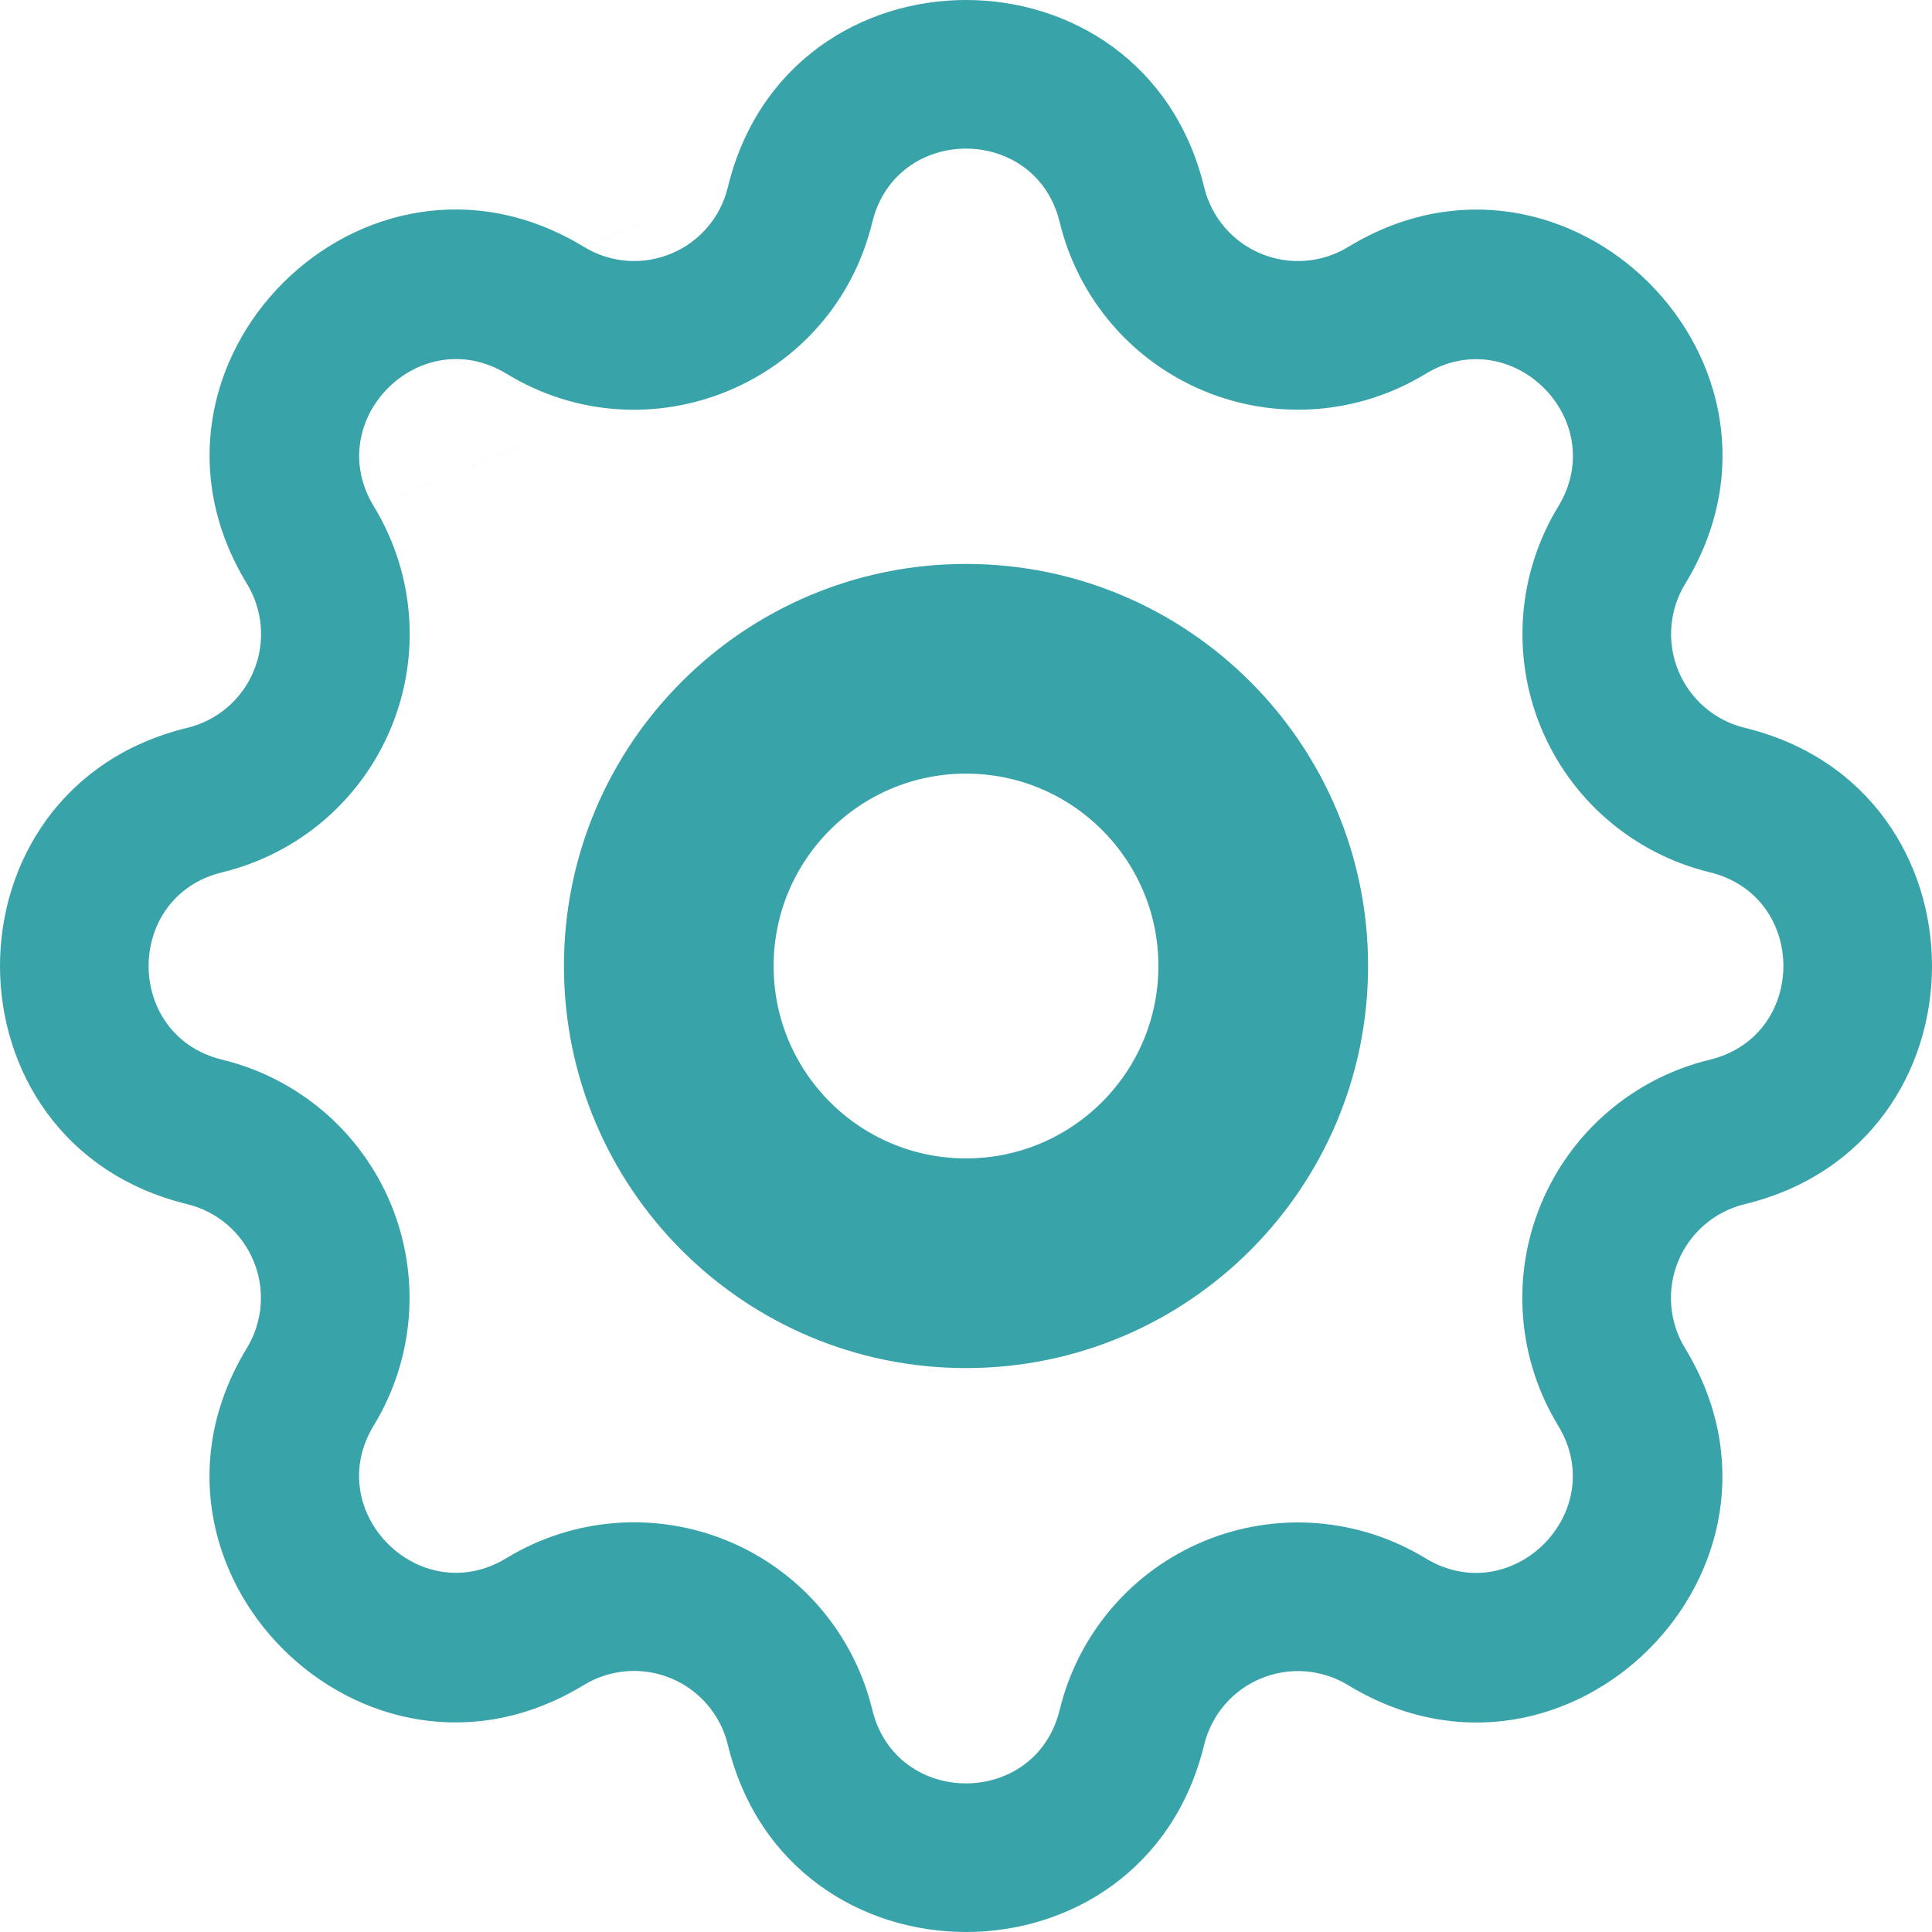
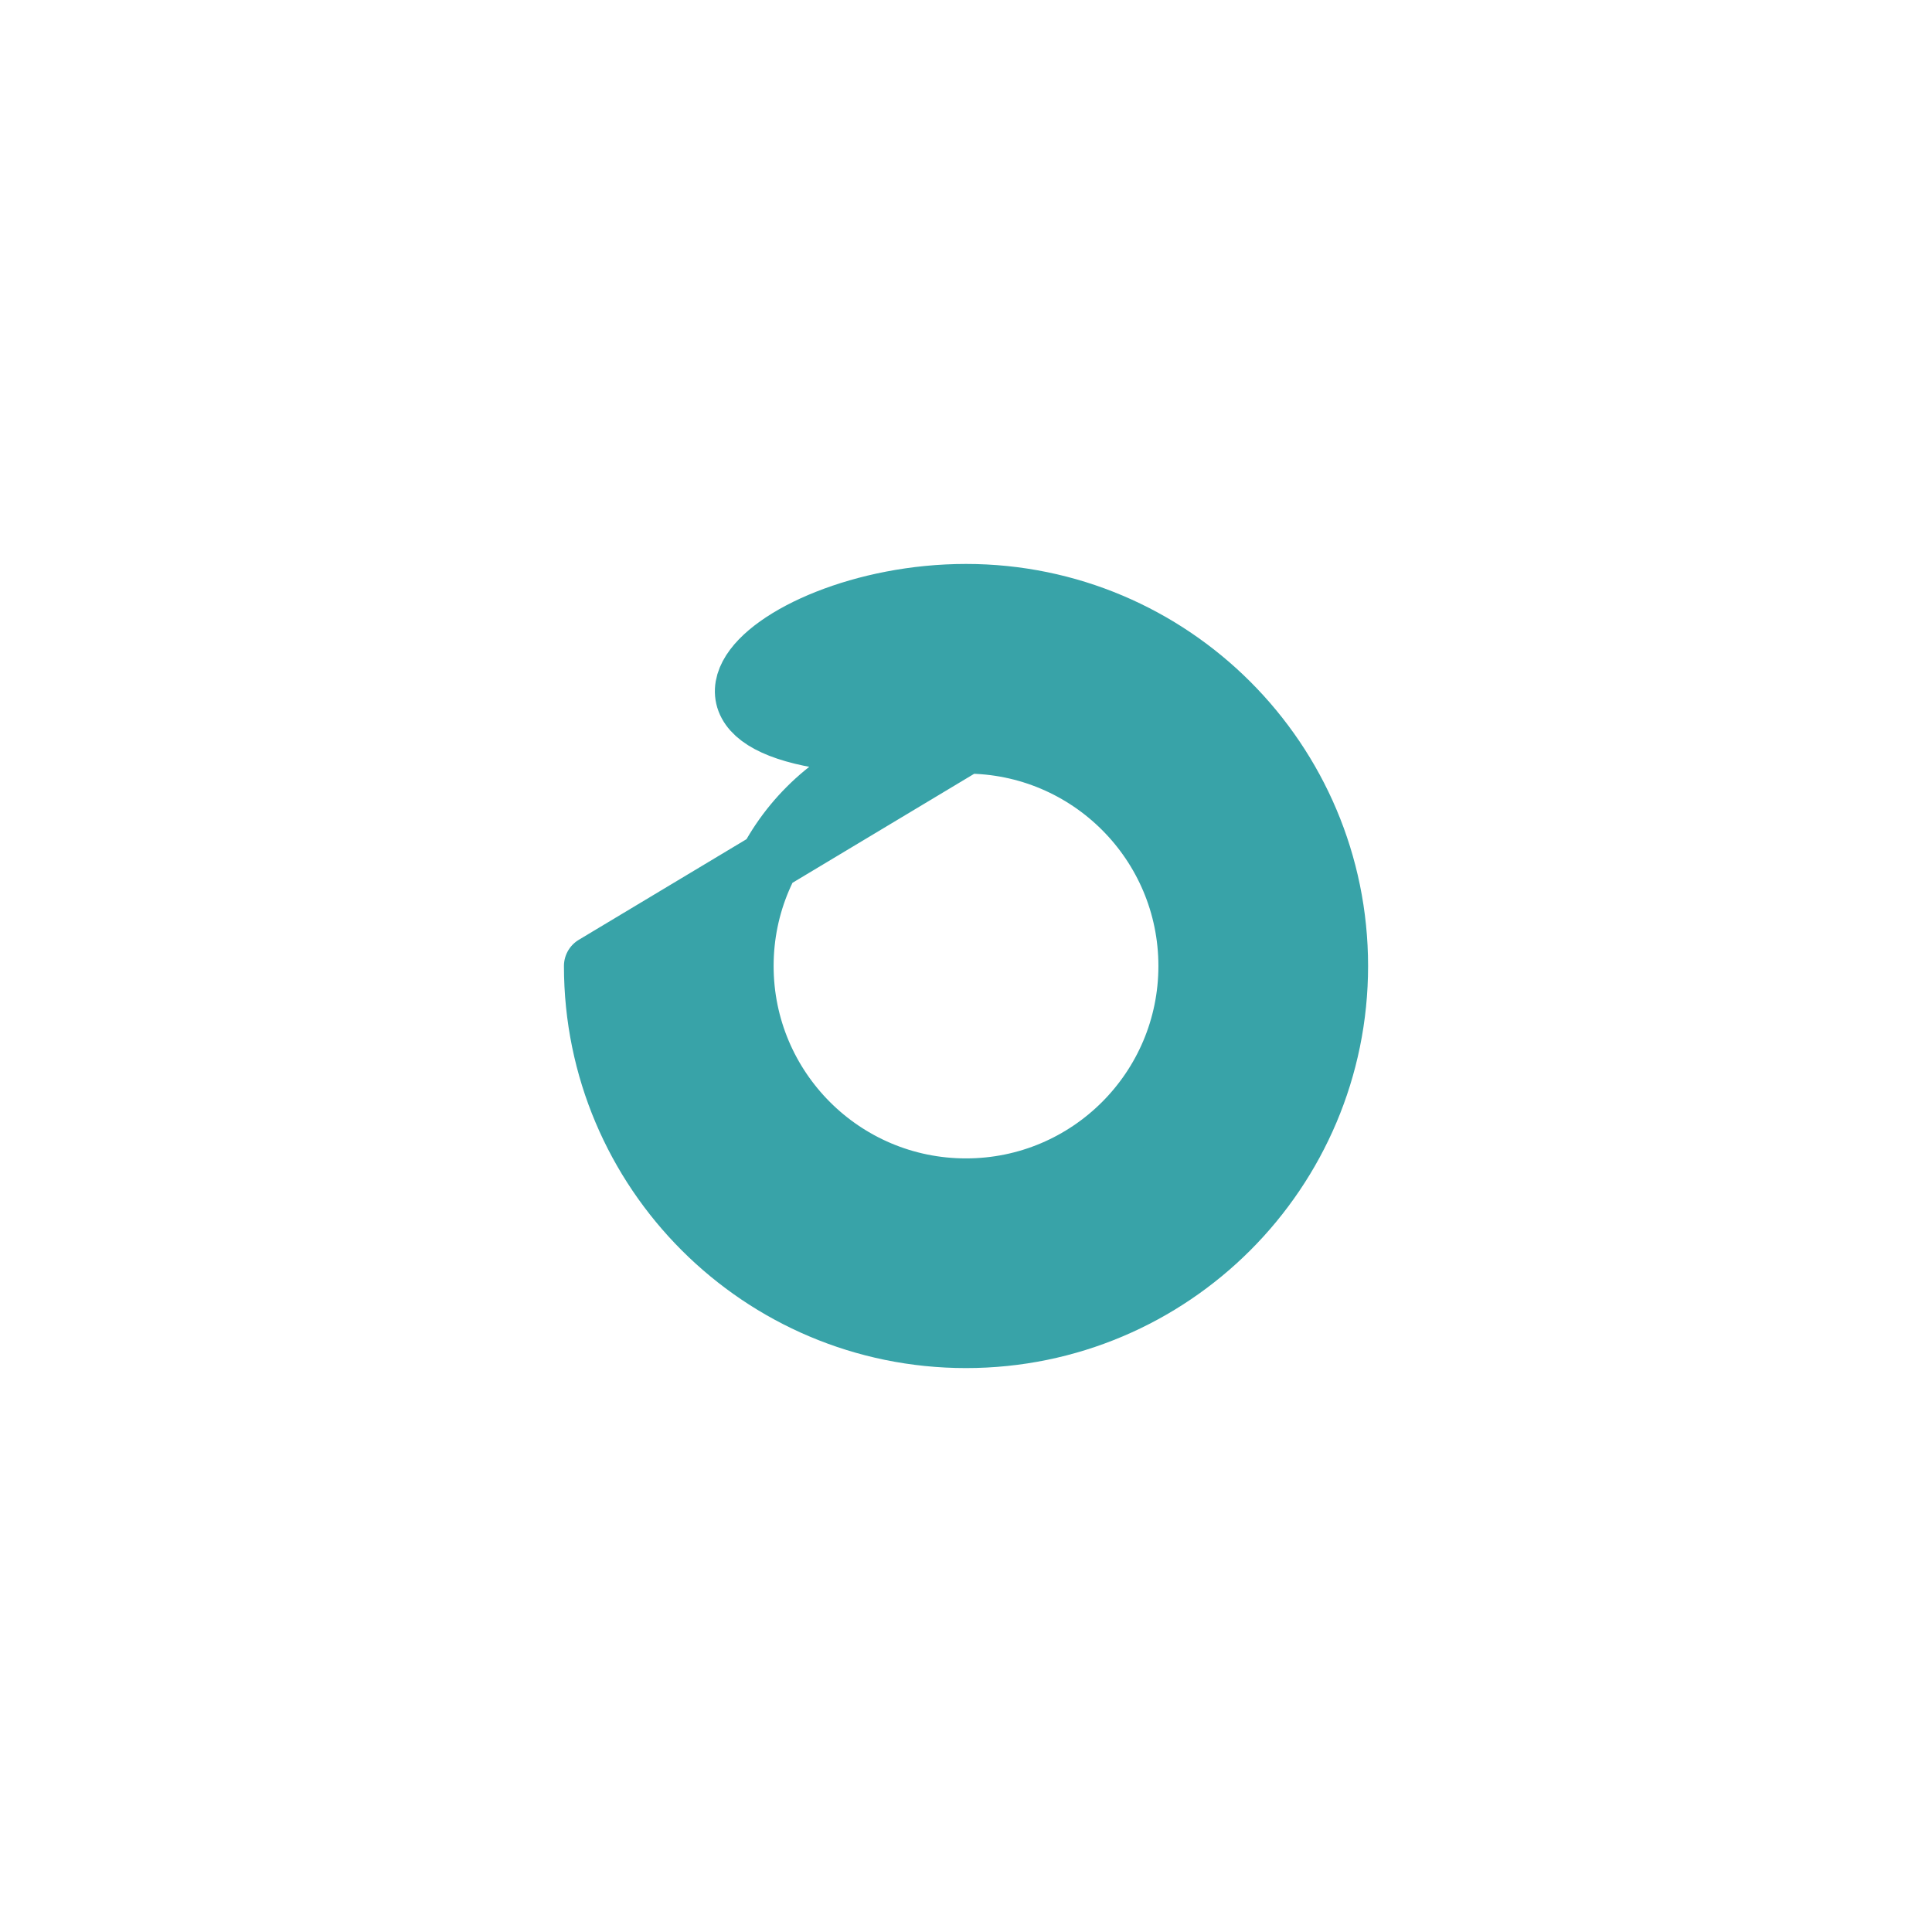
<svg xmlns="http://www.w3.org/2000/svg" width="87" height="87" viewBox="0 0 87 87" fill="none">
-   <path fill-rule="evenodd" clip-rule="evenodd" d="M47.721 10.011C46.648 5.586 40.352 5.586 39.279 10.011L39.278 10.013C37.512 17.277 29.209 20.721 22.814 16.833L22.812 16.832C18.919 14.462 14.467 18.917 16.835 22.805M47.721 10.011C48.13 11.7 48.933 13.268 50.062 14.588C51.192 15.908 52.618 16.943 54.224 17.608C55.829 18.273 57.569 18.55 59.302 18.416C61.034 18.281 62.71 17.74 64.194 16.836C68.082 14.467 72.539 18.919 70.168 22.812C69.265 24.295 68.725 25.97 68.591 27.701C68.457 29.433 68.733 31.171 69.397 32.776C70.062 34.38 71.095 35.806 72.414 36.935C73.733 38.065 75.3 38.868 76.987 39.278L76.989 39.279C81.414 40.352 81.414 46.648 76.989 47.721C75.3 48.13 73.732 48.933 72.412 50.062C71.092 51.192 70.057 52.618 69.392 54.224C68.727 55.829 68.45 57.569 68.584 59.302C68.719 61.034 69.26 62.71 70.164 64.194C72.533 68.082 68.082 72.539 64.188 70.168C62.705 69.265 61.03 68.725 59.299 68.591C57.567 68.457 55.829 68.733 54.224 69.397C52.62 70.062 51.194 71.095 50.065 72.414C48.935 73.733 48.132 75.3 47.722 76.987L47.721 76.989C46.648 81.414 40.352 81.414 39.279 76.989C38.869 75.3 38.067 73.732 36.938 72.412C35.808 71.092 34.382 70.057 32.776 69.392C31.171 68.727 29.431 68.45 27.698 68.584C25.966 68.719 24.29 69.26 22.806 70.164C18.918 72.533 14.462 68.082 16.831 64.189C17.735 62.706 18.275 61.03 18.409 59.299C18.543 57.567 18.267 55.829 17.603 54.224C16.938 52.62 15.905 51.194 14.586 50.065C13.267 48.935 11.7 48.132 10.013 47.722L10.011 47.721C5.586 46.648 5.586 40.352 10.011 39.279C11.7 38.869 13.268 38.067 14.588 36.938C15.908 35.808 16.943 34.382 17.608 32.776C18.273 31.171 18.55 29.431 18.416 27.698C18.281 25.966 17.74 24.29 16.836 22.806M32.775 8.433C35.503 -2.811 51.497 -2.811 54.225 8.433L54.225 8.434C54.386 9.099 54.702 9.716 55.147 10.236C55.592 10.756 56.153 11.164 56.785 11.425C57.417 11.687 58.102 11.796 58.784 11.743C59.467 11.69 60.127 11.477 60.711 11.121L60.712 11.12C70.591 5.102 81.902 16.408 75.885 26.292L75.884 26.293C75.529 26.876 75.316 27.536 75.263 28.218C75.21 28.899 75.319 29.584 75.581 30.215C75.842 30.847 76.249 31.408 76.768 31.853C77.287 32.297 77.903 32.613 78.567 32.775C89.811 35.503 89.811 51.497 78.567 54.225L78.566 54.225C77.901 54.386 77.284 54.702 76.764 55.147C76.244 55.592 75.837 56.153 75.575 56.785C75.313 57.417 75.204 58.102 75.257 58.784C75.31 59.467 75.523 60.127 75.879 60.711L75.88 60.712C81.898 70.591 70.592 81.902 60.708 75.885L60.708 75.884C60.124 75.529 59.464 75.316 58.782 75.263C58.101 75.21 57.416 75.319 56.785 75.581C56.153 75.842 55.592 76.249 55.147 76.768C54.703 77.287 54.387 77.903 54.225 78.567C51.497 89.811 35.503 89.811 32.775 78.567L32.775 78.566C32.614 77.901 32.298 77.284 31.853 76.764C31.408 76.244 30.847 75.837 30.215 75.575C29.583 75.313 28.898 75.204 28.216 75.257C27.534 75.31 26.873 75.523 26.289 75.879L26.288 75.88C16.409 81.898 5.098 70.592 11.115 60.708L11.116 60.708C11.471 60.124 11.684 59.464 11.737 58.782C11.79 58.101 11.681 57.416 11.419 56.785C11.158 56.153 10.751 55.592 10.232 55.147C9.713 54.703 9.097 54.387 8.433 54.225C-2.811 51.497 -2.811 35.503 8.433 32.775L8.434 32.775C9.099 32.614 9.716 32.298 10.236 31.853C10.756 31.408 11.164 30.847 11.425 30.215C11.687 29.583 11.796 28.898 11.743 28.216C11.69 27.534 11.477 26.873 11.121 26.289L11.12 26.288C5.102 16.409 16.407 5.099 26.29 11.114M32.775 8.433C32.078 11.294 28.819 12.65 26.292 11.115L32.775 8.433Z" fill="#38A3A8" />
-   <path fill-rule="evenodd" clip-rule="evenodd" d="M43.5 33.462C37.956 33.462 33.462 37.956 33.462 43.5C33.462 49.044 37.956 53.539 43.5 53.539C49.044 53.539 53.539 49.044 53.539 43.5C53.539 37.956 49.044 33.462 43.5 33.462ZM26.77 43.5C26.77 34.26 34.26 26.77 43.5 26.77C52.74 26.77 60.231 34.26 60.231 43.5C60.231 52.74 52.74 60.231 43.5 60.231C34.26 60.231 26.77 52.74 26.77 43.5Z" fill="#38A3A8" stroke="#38A3A8" stroke-width="2.75" stroke-linecap="round" stroke-linejoin="round" />
+   <path fill-rule="evenodd" clip-rule="evenodd" d="M43.5 33.462C37.956 33.462 33.462 37.956 33.462 43.5C33.462 49.044 37.956 53.539 43.5 53.539C49.044 53.539 53.539 49.044 53.539 43.5C53.539 37.956 49.044 33.462 43.5 33.462ZC26.77 34.26 34.26 26.77 43.5 26.77C52.74 26.77 60.231 34.26 60.231 43.5C60.231 52.74 52.74 60.231 43.5 60.231C34.26 60.231 26.77 52.74 26.77 43.5Z" fill="#38A3A8" stroke="#38A3A8" stroke-width="2.75" stroke-linecap="round" stroke-linejoin="round" />
</svg>